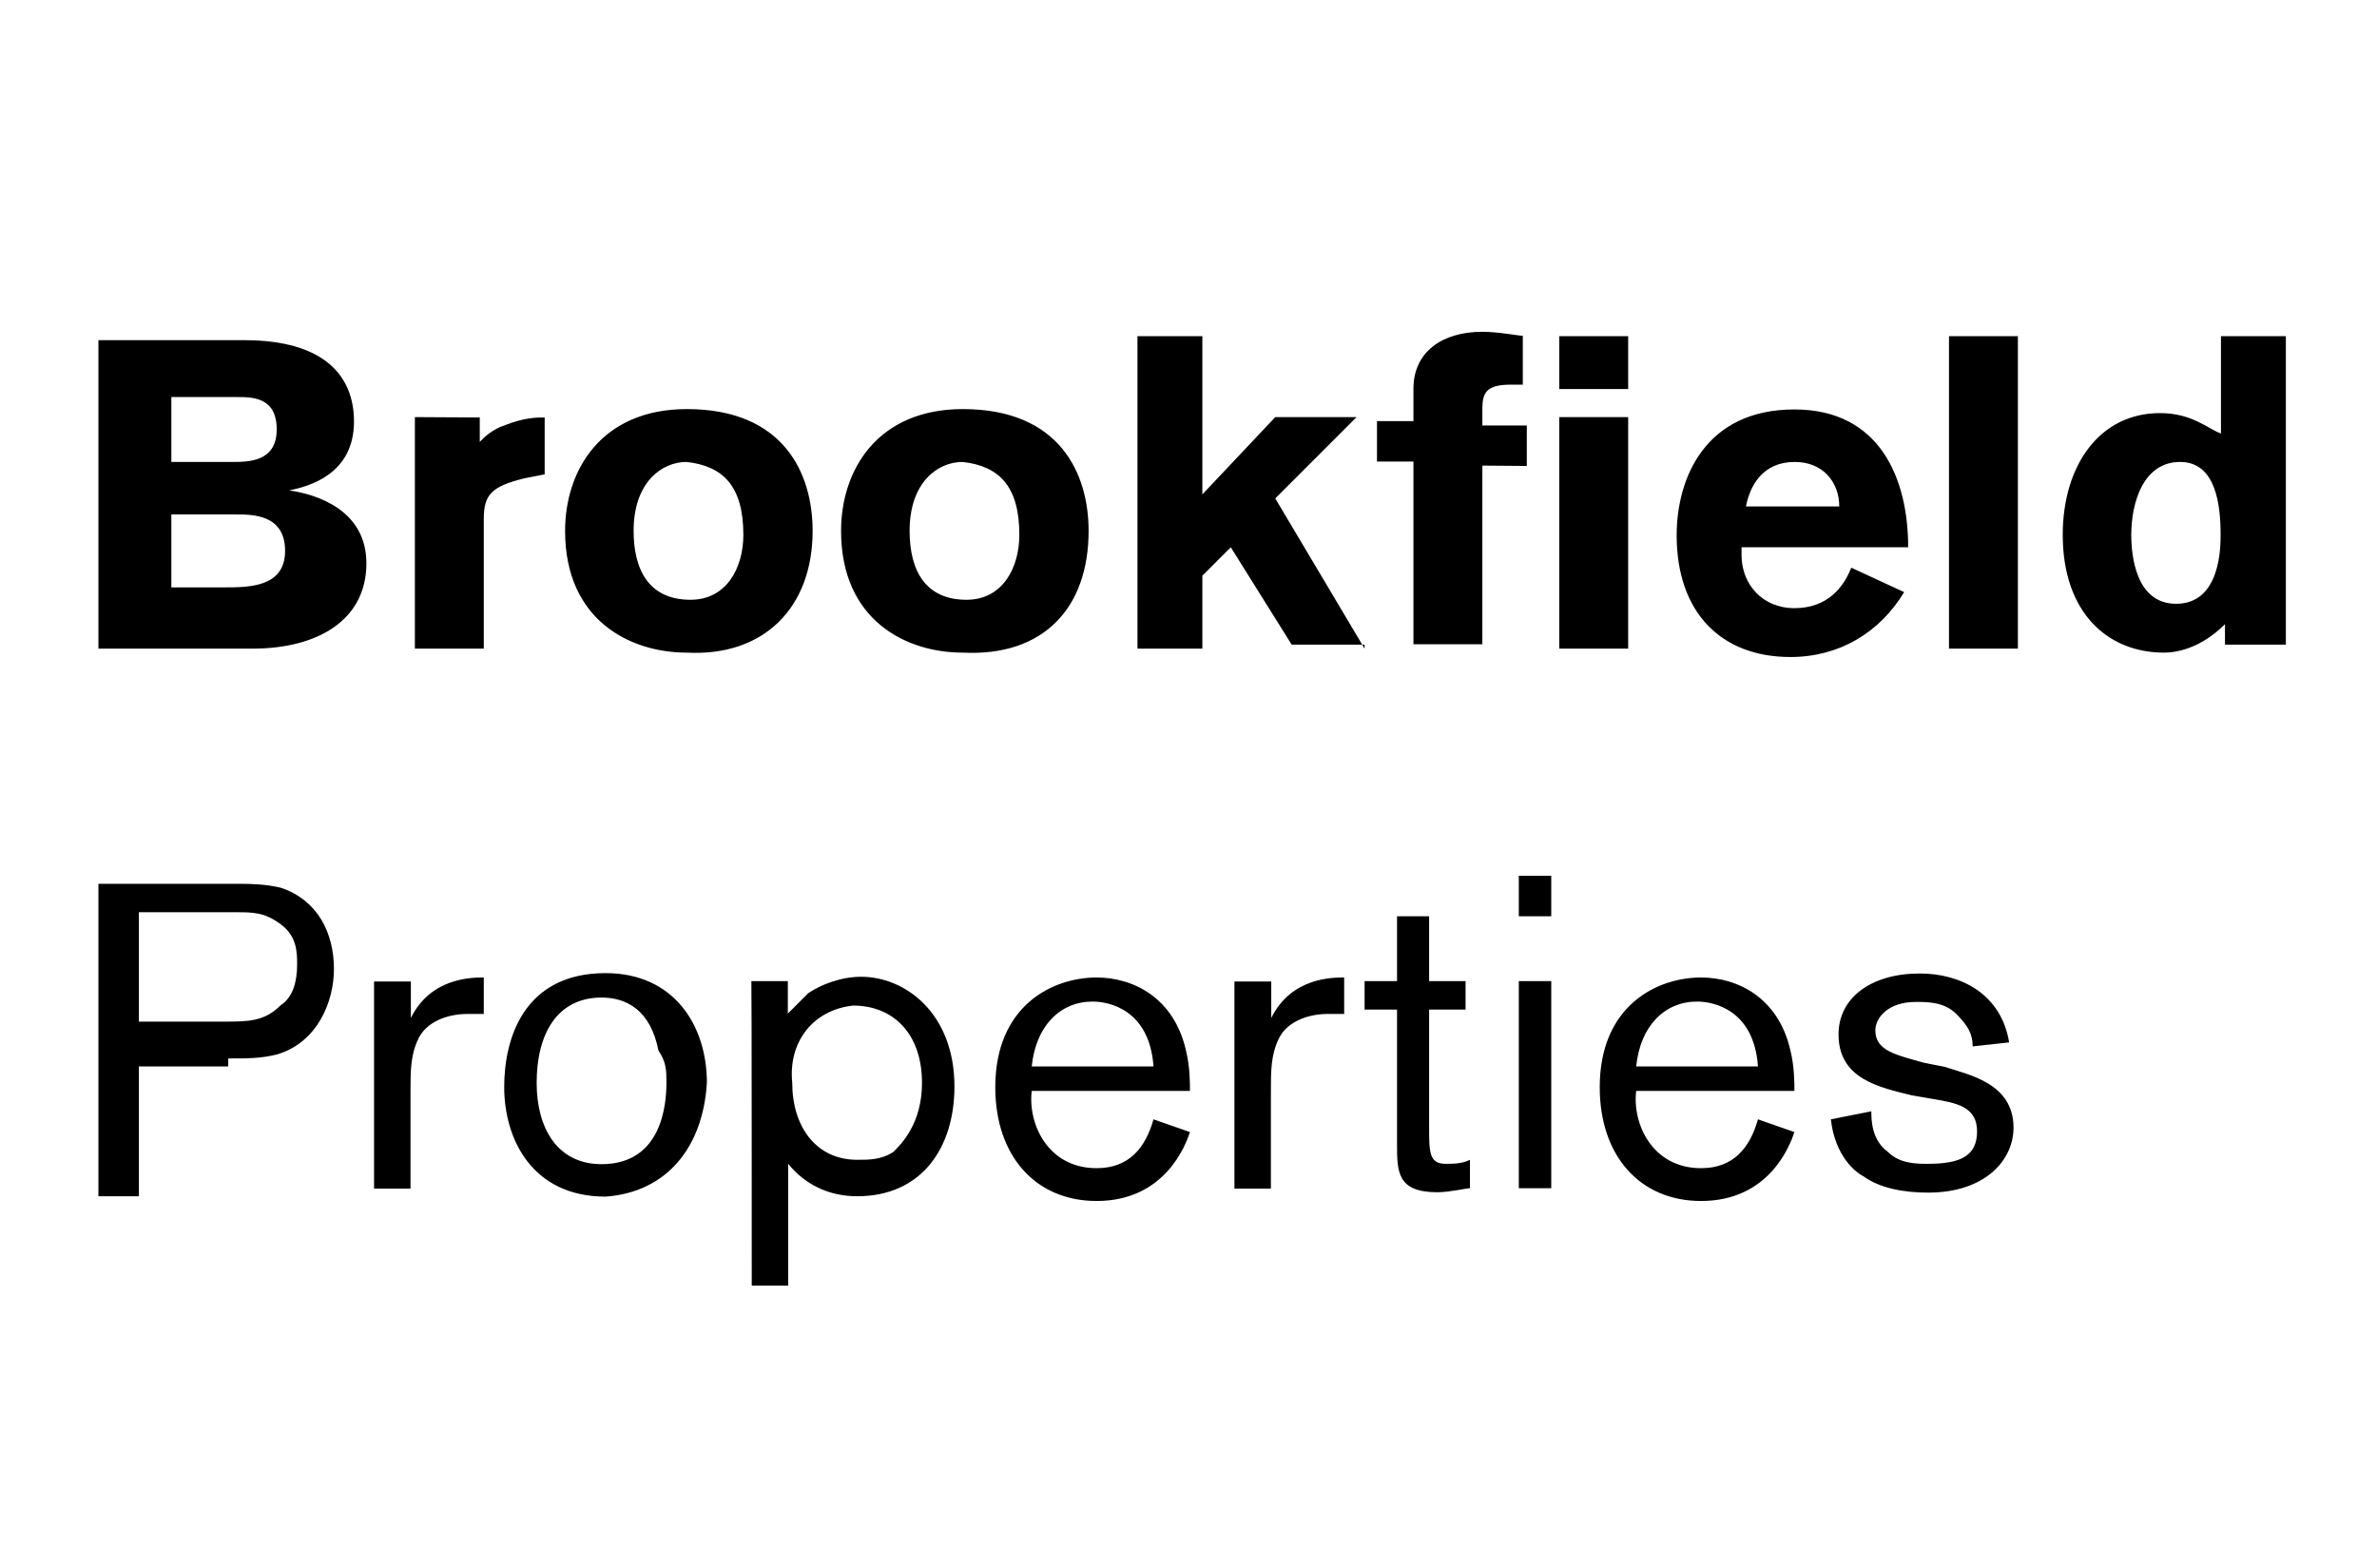
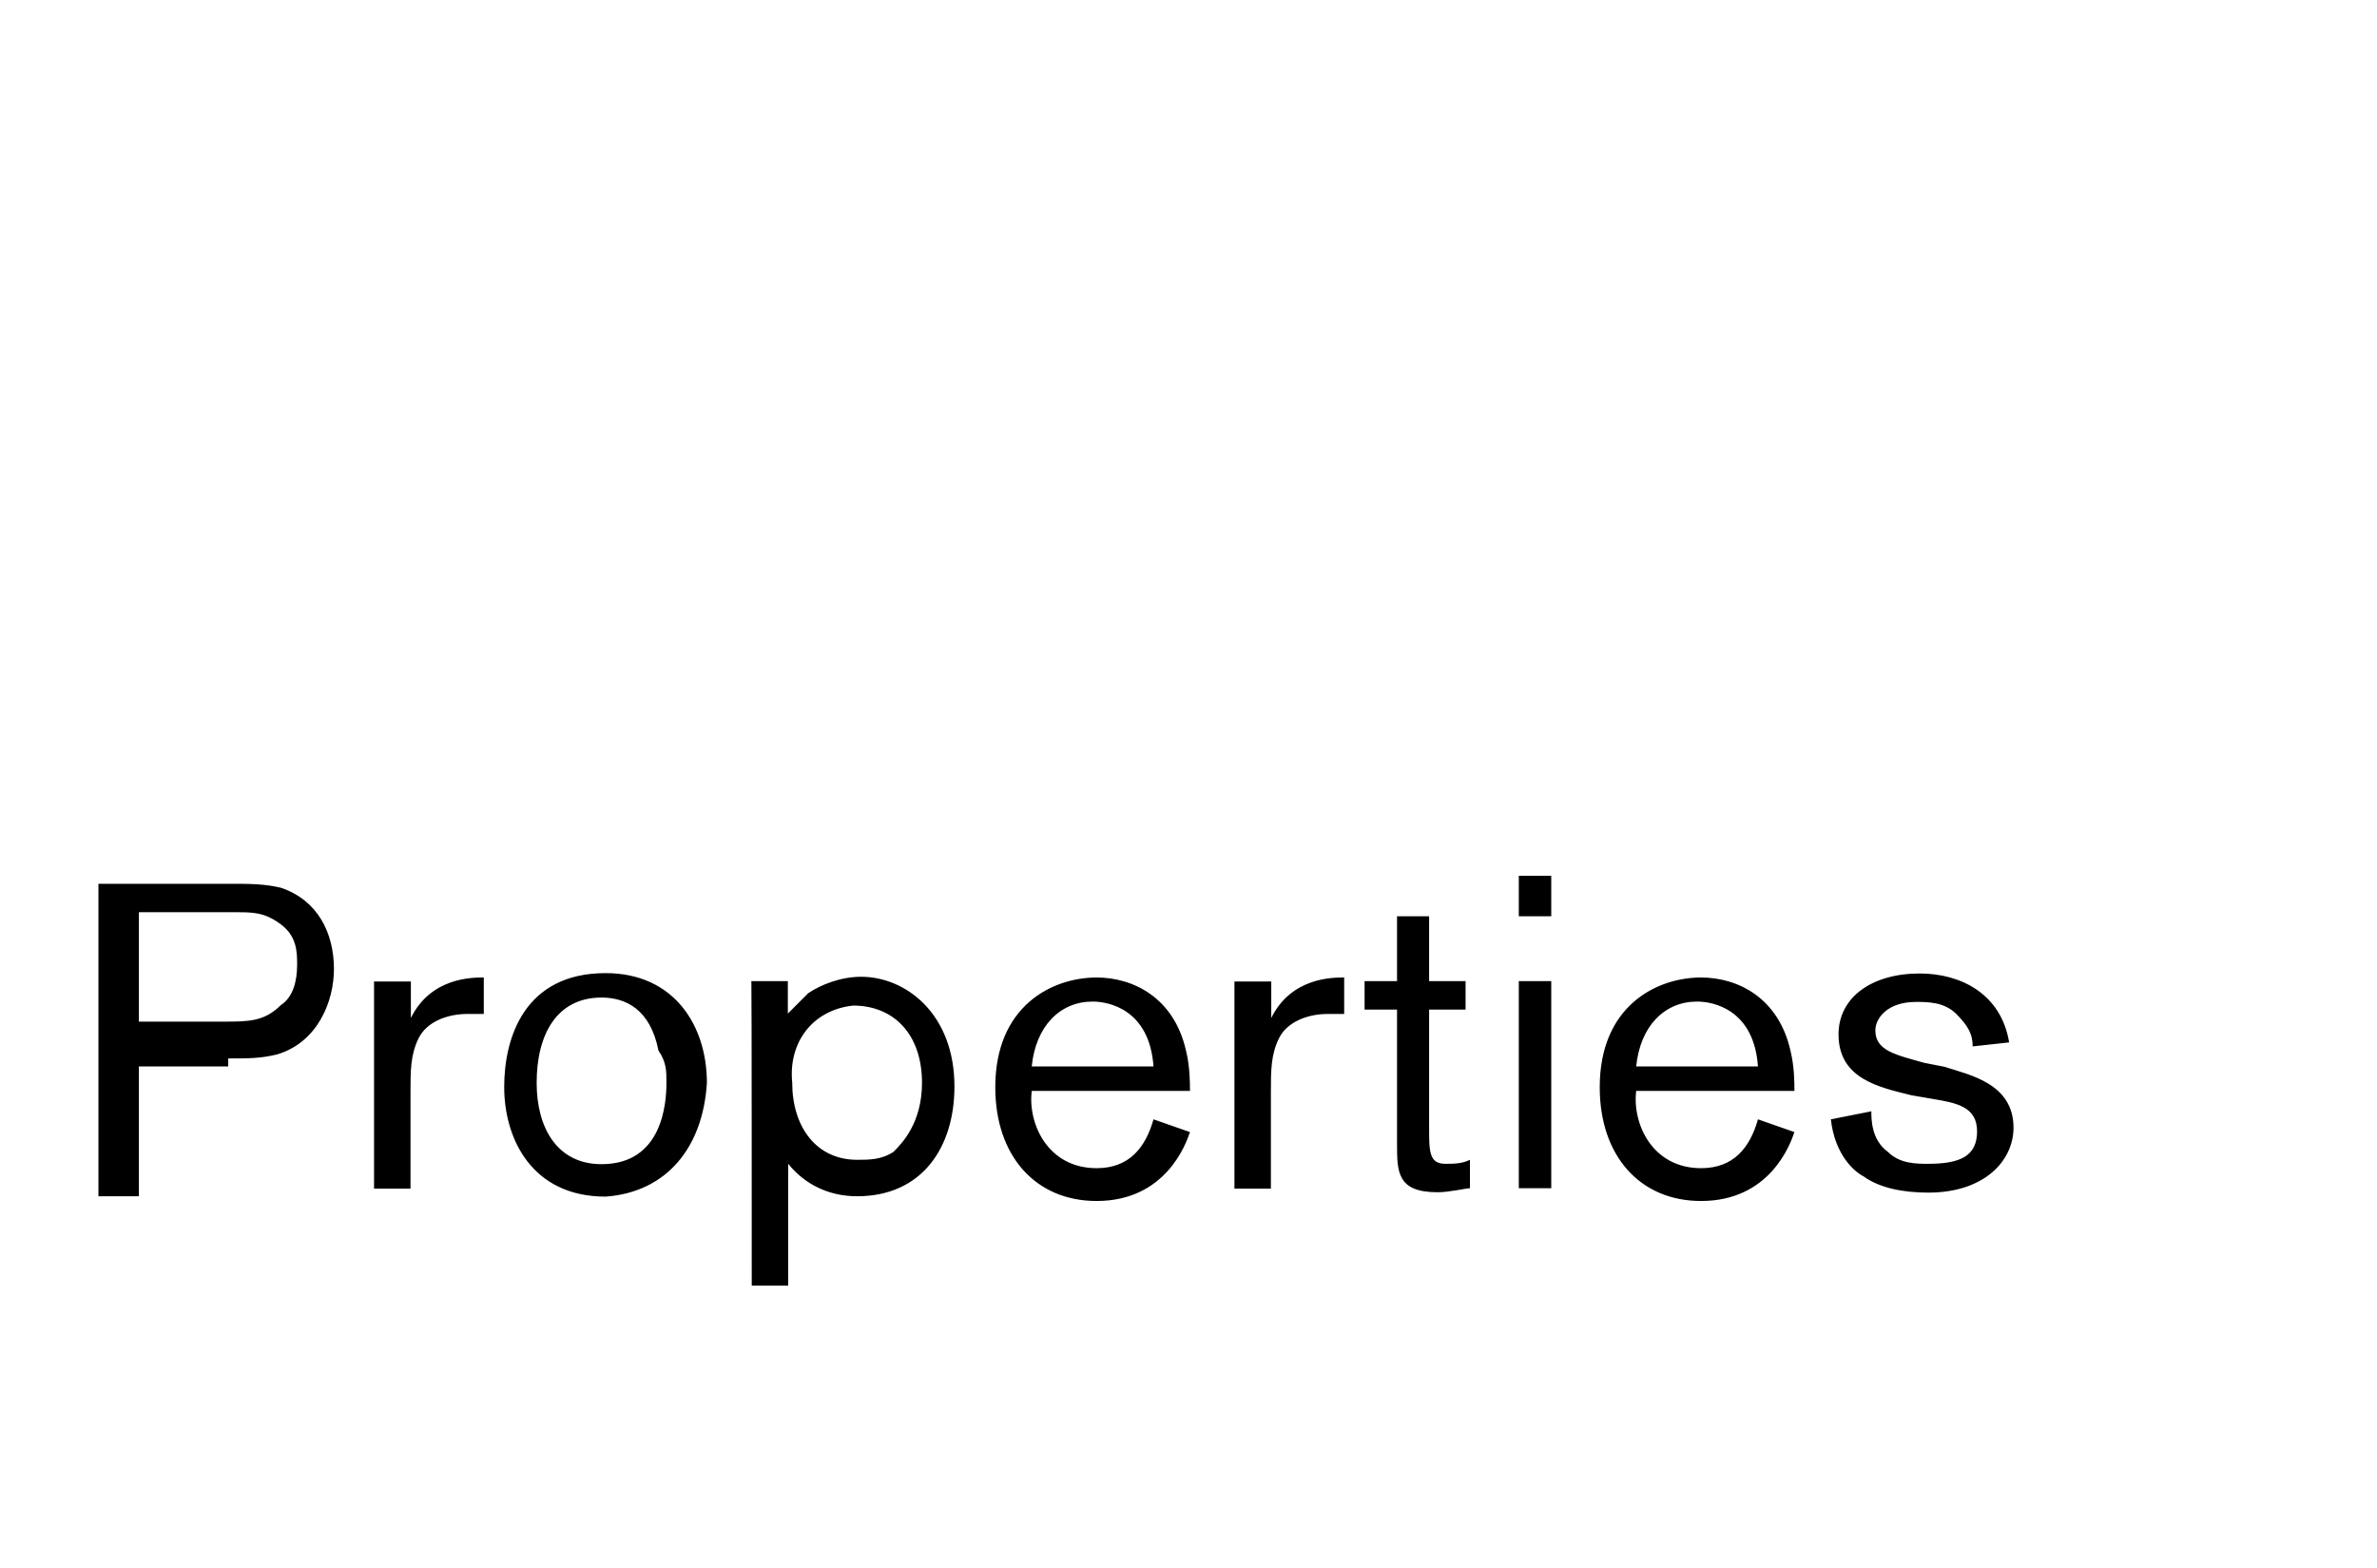
<svg xmlns="http://www.w3.org/2000/svg" version="1.1" id="layer" x="0px" y="0px" viewBox="0 0 652 430" style="enable-background:new 0 0 652 430;" xml:space="preserve">
  <style type="text/css">
	.st0{fill:#000000;}
</style>
-   <path class="st0" d="M584.6,146.7c0-8.9,3.3-20,13.4-20c10,0,11.1,12.2,11.1,20c0,3.3,0,18.9-12.2,18.9  C585.8,165.6,584.6,152.3,584.6,146.7 M627,177.9V92.2h-17.8v26.7c-3.3-1.1-7.8-5.6-16.7-5.6c-16.7,0-26.7,14.5-26.7,33.4  c0,21.2,12.2,32.3,27.8,32.3c3.3,0,10-1.1,16.7-7.8v5.6H627V177.9z M553.5,92.2h-18.9v85.7h18.9V92.2z M478.9,138.9  c1.1-5.6,4.5-12.2,13.4-12.2c7.8,0,12.2,5.6,12.2,12.2H478.9z M523.4,150.1L523.4,150.1c0-18.9-7.8-37.8-31.2-37.8  c-24.5,0-32.3,18.9-32.3,34.5c0,21.2,12.2,33.4,31.2,33.4c13.4,0,24.5-6.7,31.2-17.8l-14.5-6.7c-2.2,5.6-6.7,11.1-15.6,11.1  s-14.5-6.7-14.5-14.5v-2.2H523.4z M418.8,127.8v-11.1h-12.2v-4.5c0-4.5,1.1-6.7,7.8-6.7h3.3V92.1c-1.1,0-6.7-1.1-11.1-1.1  c-11.1,0-18.9,5.6-18.9,15.6v8.9h-10v11.1h10v50.1h18.9v-49L418.8,127.8L418.8,127.8z M446.6,114.4h-18.9v63.5h18.9V114.4z   M446.6,92.2h-18.9v14.5h18.9V92.2z M374.3,177.9l-24.5-41.2l22.3-22.3h-22.3l-20,21.2V92.2H312v85.7h17.8v-20l7.8-7.8l16.7,26.7h20  V177.9z M279.6,146.7c0,8.9-4.5,17.8-14.5,17.8c-11.1,0-15.6-7.8-15.6-18.9c0-13.4,7.8-18.9,14.5-18.9  C274.1,127.8,279.6,133.4,279.6,146.7 M298.6,145.6c0-15.6-7.8-33.4-34.5-33.4c-23.4,0-33.4,16.7-33.4,33.4  c0,24.5,17.8,33.4,33.4,33.4C286.3,180.1,298.6,166.7,298.6,145.6 M203.9,146.7c0,8.9-4.5,17.8-14.5,17.8  c-11.1,0-15.6-7.8-15.6-18.9c0-13.4,7.8-18.9,14.5-18.9C198.4,127.8,203.9,133.4,203.9,146.7 M222.9,145.6  c0-15.6-7.8-33.4-34.5-33.4c-23.4,0-33.4,16.7-33.4,33.4c0,24.5,17.8,33.4,33.4,33.4C209.5,180.1,222.9,166.7,222.9,145.6   M113.8,114.4v63.5h18.9v-35.6c0-6.7,2.2-8.9,11.1-11.1l5.6-1.1v-15.6c-2.2,0-5.6,0-11.1,2.2c-3.3,1.1-5.6,3.3-6.7,4.5v-6.7  L113.8,114.4L113.8,114.4z M47,162.3v-21.2h17.8c4.5,0,13.4,0,13.4,10s-10,10-16.7,10H47V162.3z M47,125.6v-16.7h17.8  c4.5,0,11.1,0,11.1,8.9s-7.8,8.9-12.2,8.9H47V125.6z M27,177.9h42.3c17.8,0,31.2-7.8,31.2-23.4c0-14.5-13.4-18.9-21.2-20  c5.6-1.1,17.8-4.5,17.8-18.9c0-12.2-7.8-22.3-30.1-22.3H27V177.9z" />
  <path class="st0" d="M530.1,301.4c6.7,1.1,12.2,2.2,12.2,8.9c0,6.7-4.5,8.9-13.4,8.9c-3.3,0-7.8,0-11.1-3.3  c-4.5-3.3-4.5-8.9-4.5-11.1l-11.1,2.2c1.1,10,6.7,14.5,8.9,15.6c4.5,3.3,11.1,4.5,17.8,4.5c15.6,0,23.4-8.9,23.4-17.8  c0-12.2-12.2-14.5-18.9-16.7l-5.6-1.1c-7.8-2.2-13.4-3.3-13.4-8.9c0-3.3,3.3-7.8,11.1-7.8c3.3,0,7.8,0,11.1,3.3s4.5,5.6,4.5,8.9  l10-1.1c-2.2-13.4-13.4-18.9-24.5-18.9c-13.4,0-22.3,6.7-22.3,16.7c0,12.2,11.1,14.5,20,16.7L530.1,301.4z M448.8,292.5  c1.1-11.1,7.8-17.8,16.7-17.8c4.5,0,15.6,2.2,16.7,17.8H448.8z M482.2,307c-2.2,7.8-6.7,13.4-15.6,13.4c-13.4,0-18.9-12.2-17.8-21.2  h43.4c0-2.2,0-6.7-1.1-11.1c-3.3-14.5-14.5-20-24.5-20c-12.2,0-27.8,7.8-27.8,30.1c0,18.9,11.1,31.2,27.8,31.2  c18.9,0,24.5-15.6,25.6-18.9L482.2,307z M416.6,325.9h8.9v-56.8h-8.9V325.9z M416.6,251.3h8.9v-11.1h-8.9V251.3z M393.2,251.3h-10  v17.8h-8.9v7.8h8.9v36.7c0,7.8,0,13.4,11.1,13.4c3.3,0,7.8-1.1,8.9-1.1v-7.8c-2.2,1.1-4.5,1.1-6.7,1.1c-4.5,0-4.5-3.3-4.5-10v-32.3  h10v-7.8h-10v-17.8L393.2,251.3L393.2,251.3z M338.6,269.2V326h10v-26.7c0-5.6,0-10,2.2-14.5s7.8-6.7,13.4-6.7c1.1,0,2.2,0,4.5,0  v-10c-3.3,0-14.5,0-20,11.1v-10L338.6,269.2L338.6,269.2z M283,292.5c1.1-11.1,7.8-17.8,16.7-17.8c4.5,0,15.6,2.2,16.7,17.8H283z   M316.4,307c-2.2,7.8-6.7,13.4-15.6,13.4c-13.4,0-18.9-12.2-17.8-21.2h43.4c0-2.2,0-6.7-1.1-11.1c-3.3-14.5-14.5-20-24.5-20  c-12.2,0-27.8,7.8-27.8,30.1c0,18.9,11.1,31.2,27.8,31.2c18.9,0,24.5-15.6,25.6-18.9L316.4,307z M234,275.8  c11.1,0,18.9,7.8,18.9,21.2c0,11.1-5.6,16.7-7.8,18.9c-3.3,2.2-6.7,2.2-10,2.2c-11.1,0-17.8-8.9-17.8-21.2  C216.2,285.9,222.9,277,234,275.8 M206.2,352.6h10v-33.4c4.5,5.6,11.1,8.9,18.9,8.9c17.8,0,26.7-13.4,26.7-30.1  c0-20-13.4-30.1-25.6-30.1c-5.6,0-11.1,2.2-14.5,4.5c-2.2,2.2-3.3,3.3-5.6,5.6v-8.9h-10C206.2,269.2,206.2,352.6,206.2,352.6z   M182.8,297c0,5.6-1.1,22.3-17.8,22.3c-12.2,0-17.8-10-17.8-22.3c0-13.4,5.6-23.4,17.8-23.4c6.7,0,13.4,3.3,15.6,14.5  C182.8,291.4,182.8,293.6,182.8,297 M193.9,297c0-15.6-8.9-30.1-27.8-30.1c-22.3,0-27.8,17.8-27.8,31.2c0,14.5,7.8,30.1,27.8,30.1  C182.8,327,192.8,314.8,193.9,297 M102.6,269.2V326h10v-26.7c0-5.6,0-10,2.2-14.5s7.8-6.7,13.4-6.7c1.1,0,2.2,0,4.5,0v-10  c-3.3,0-14.5,0-20,11.1v-10L102.6,269.2L102.6,269.2z M38.1,250.2h26.7c4.5,0,7.8,0,12.2,3.3c4.5,3.3,4.5,7.8,4.5,11.1  c0,4.5-1.1,8.9-4.5,11.1c-4.5,4.5-8.9,4.5-15.6,4.5H38.1V250.2z M62.6,290.3c5.6,0,8.9,0,13.4-1.1c11.1-3.3,15.6-14.5,15.6-23.4  c0-10-4.5-18.9-14.5-22.3c-4.5-1.1-8.9-1.1-13.4-1.1H27v85.7h11.1v-35.6h24.5V290.3z" />
</svg>